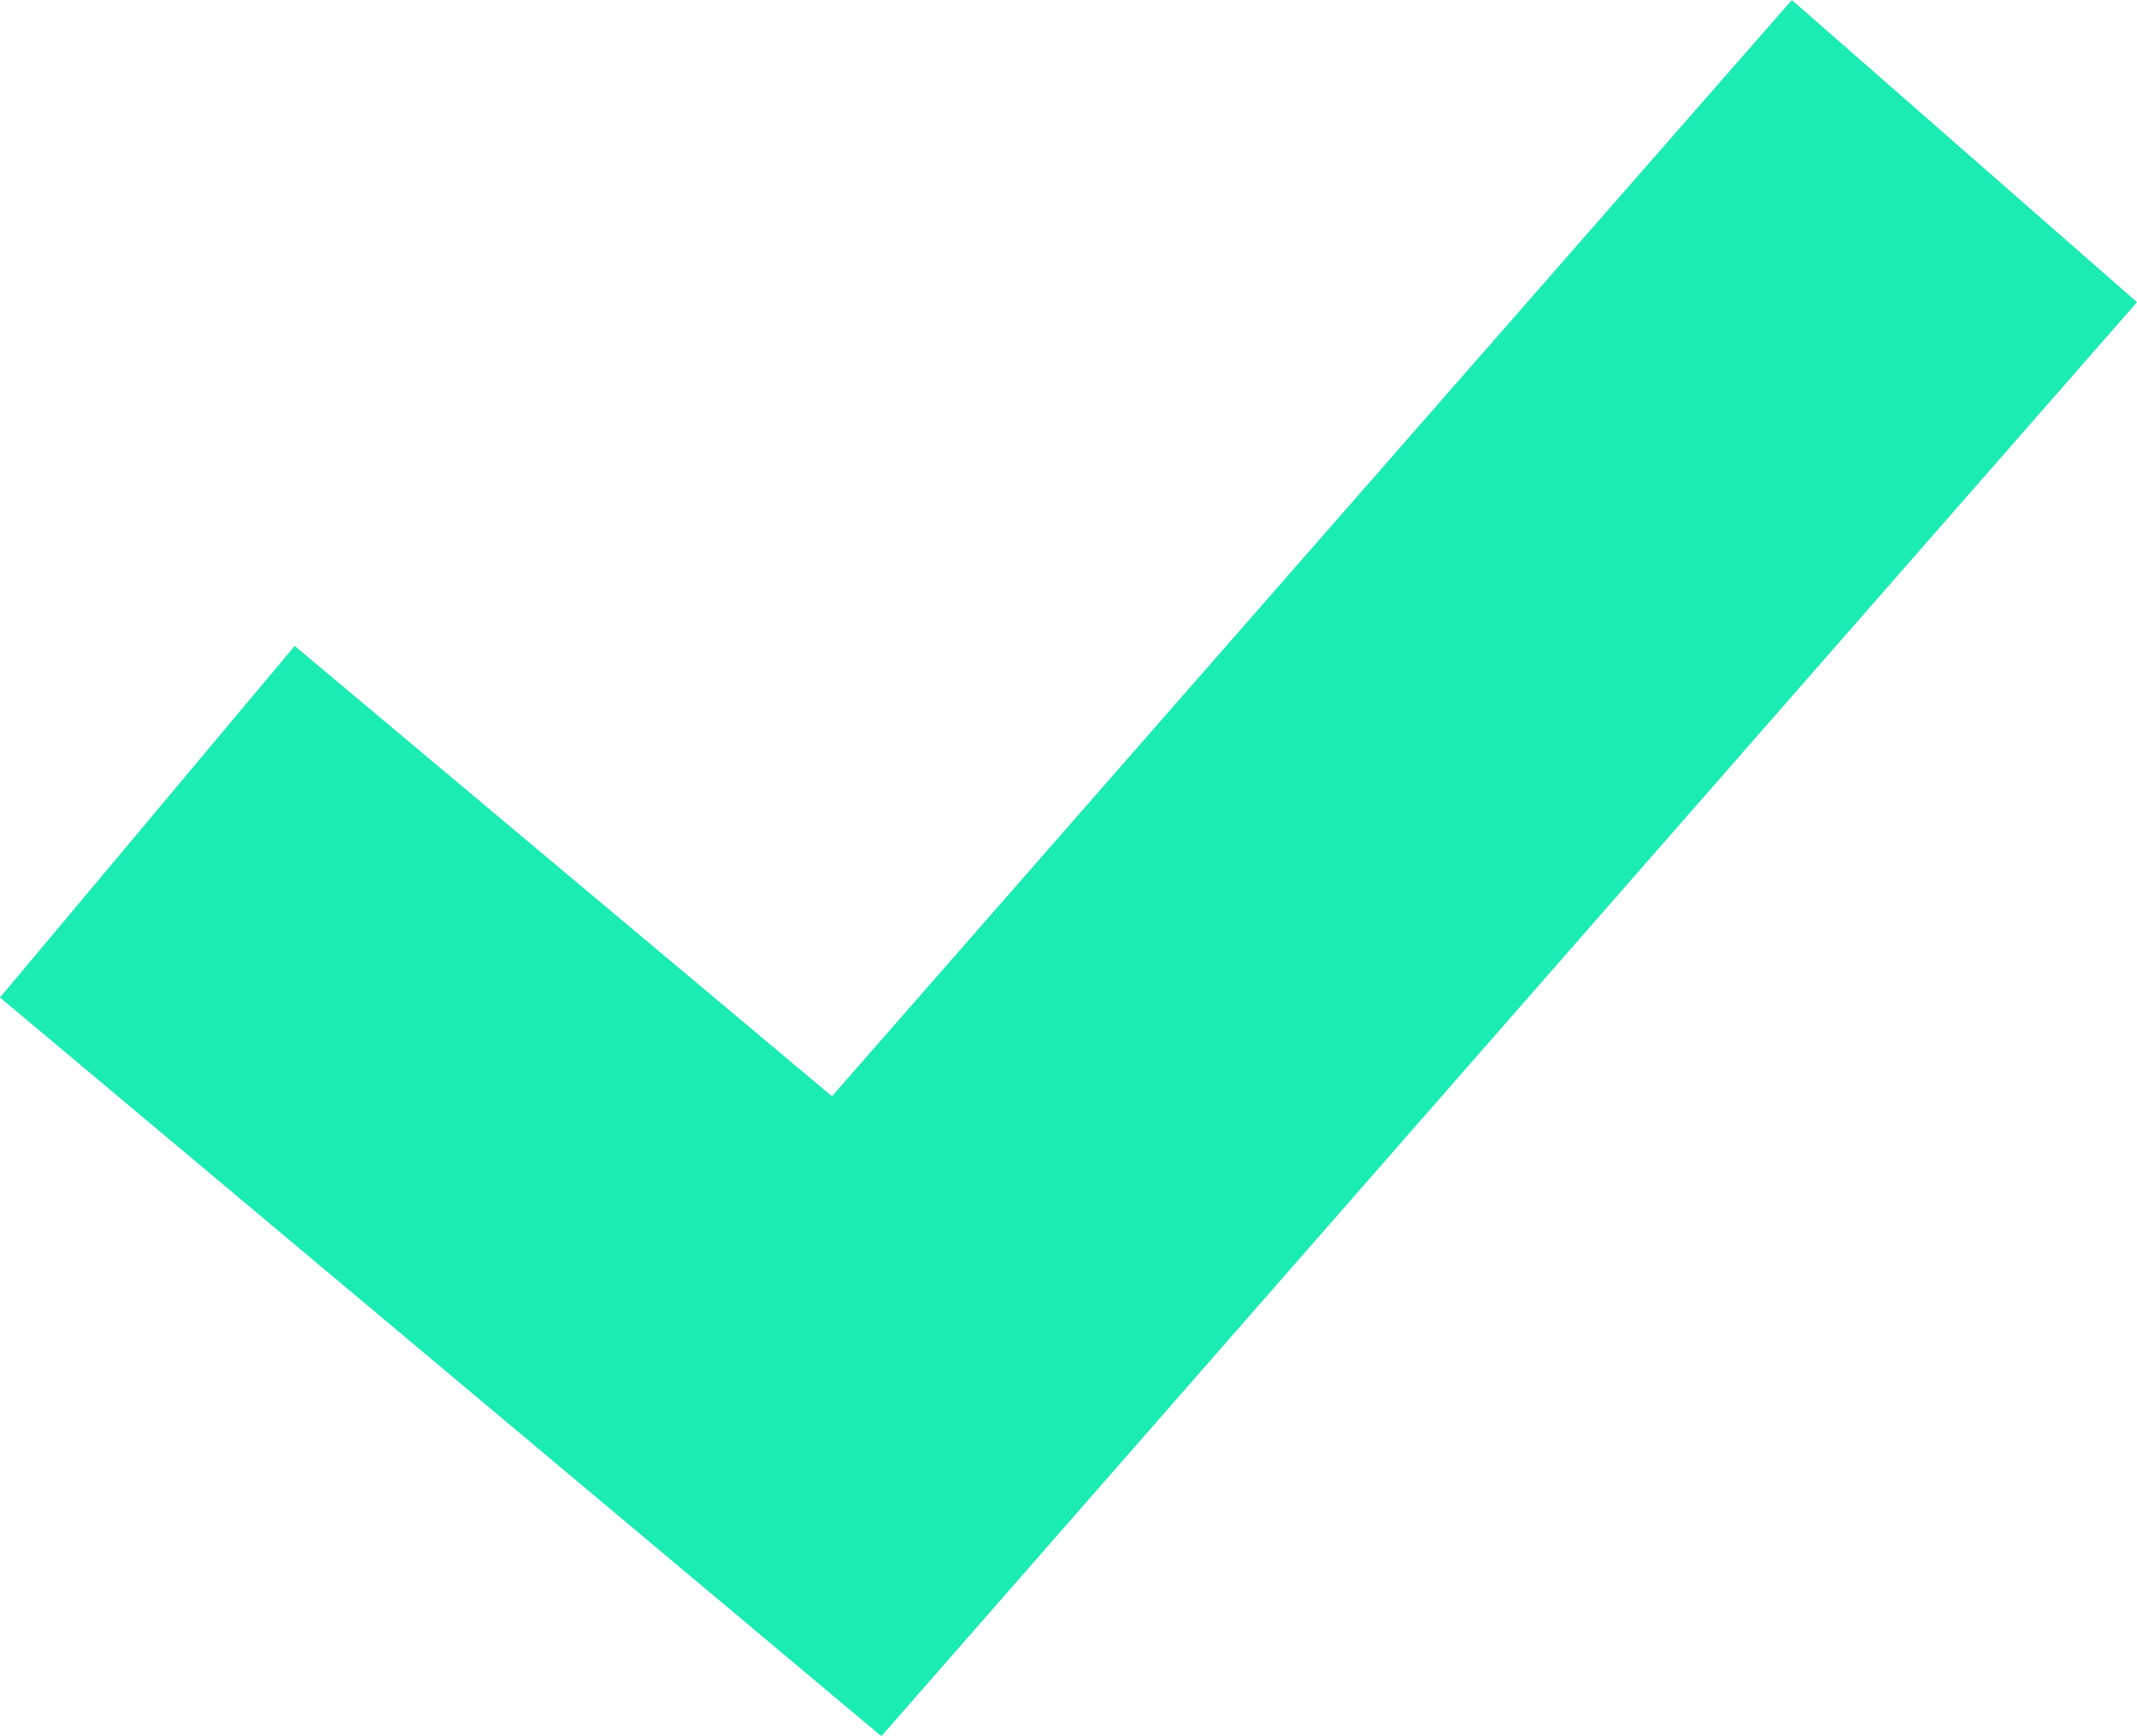
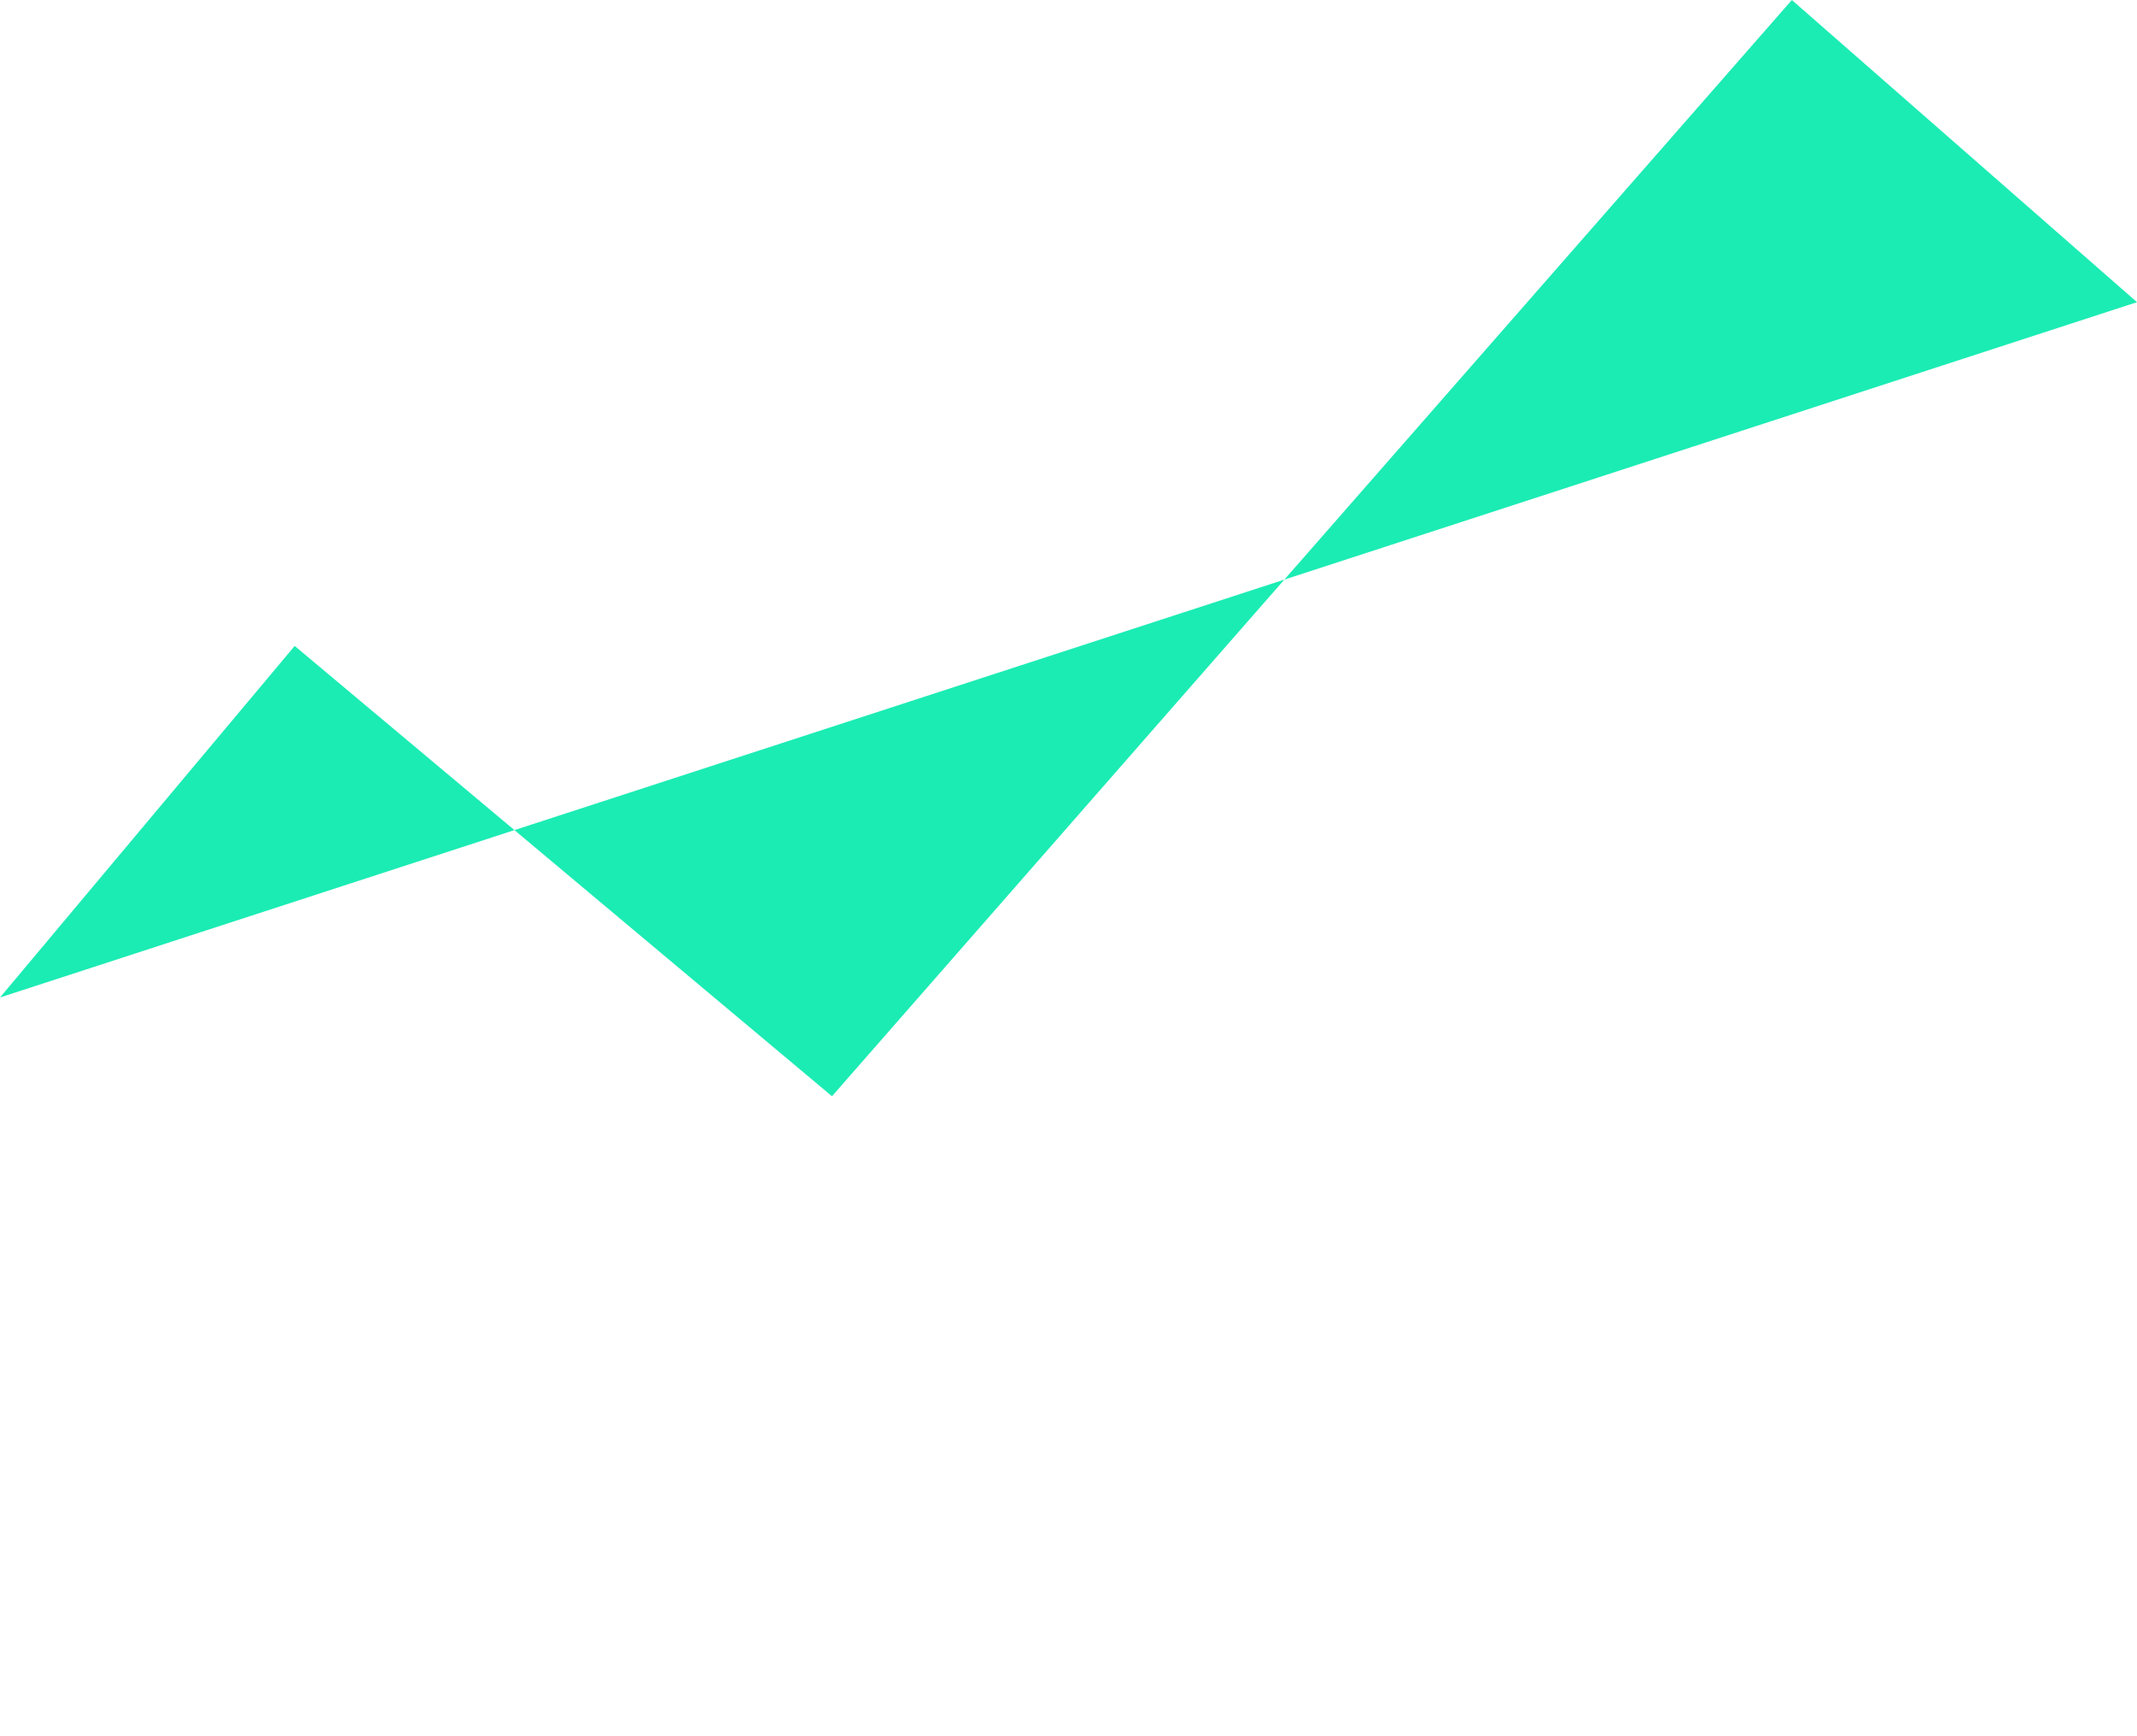
<svg xmlns="http://www.w3.org/2000/svg" width="97.426" height="79.159" viewBox="0 0 97.426 79.159">
-   <path id="Pfad_146" data-name="Pfad 146" d="M81.691,0,37.93,49.981,13.435,29.45,0,45.478l40.182,33.68L97.426,13.777Z" transform="translate(0 0)" fill="#1becb4" />
+   <path id="Pfad_146" data-name="Pfad 146" d="M81.691,0,37.93,49.981,13.435,29.45,0,45.478L97.426,13.777Z" transform="translate(0 0)" fill="#1becb4" />
</svg>